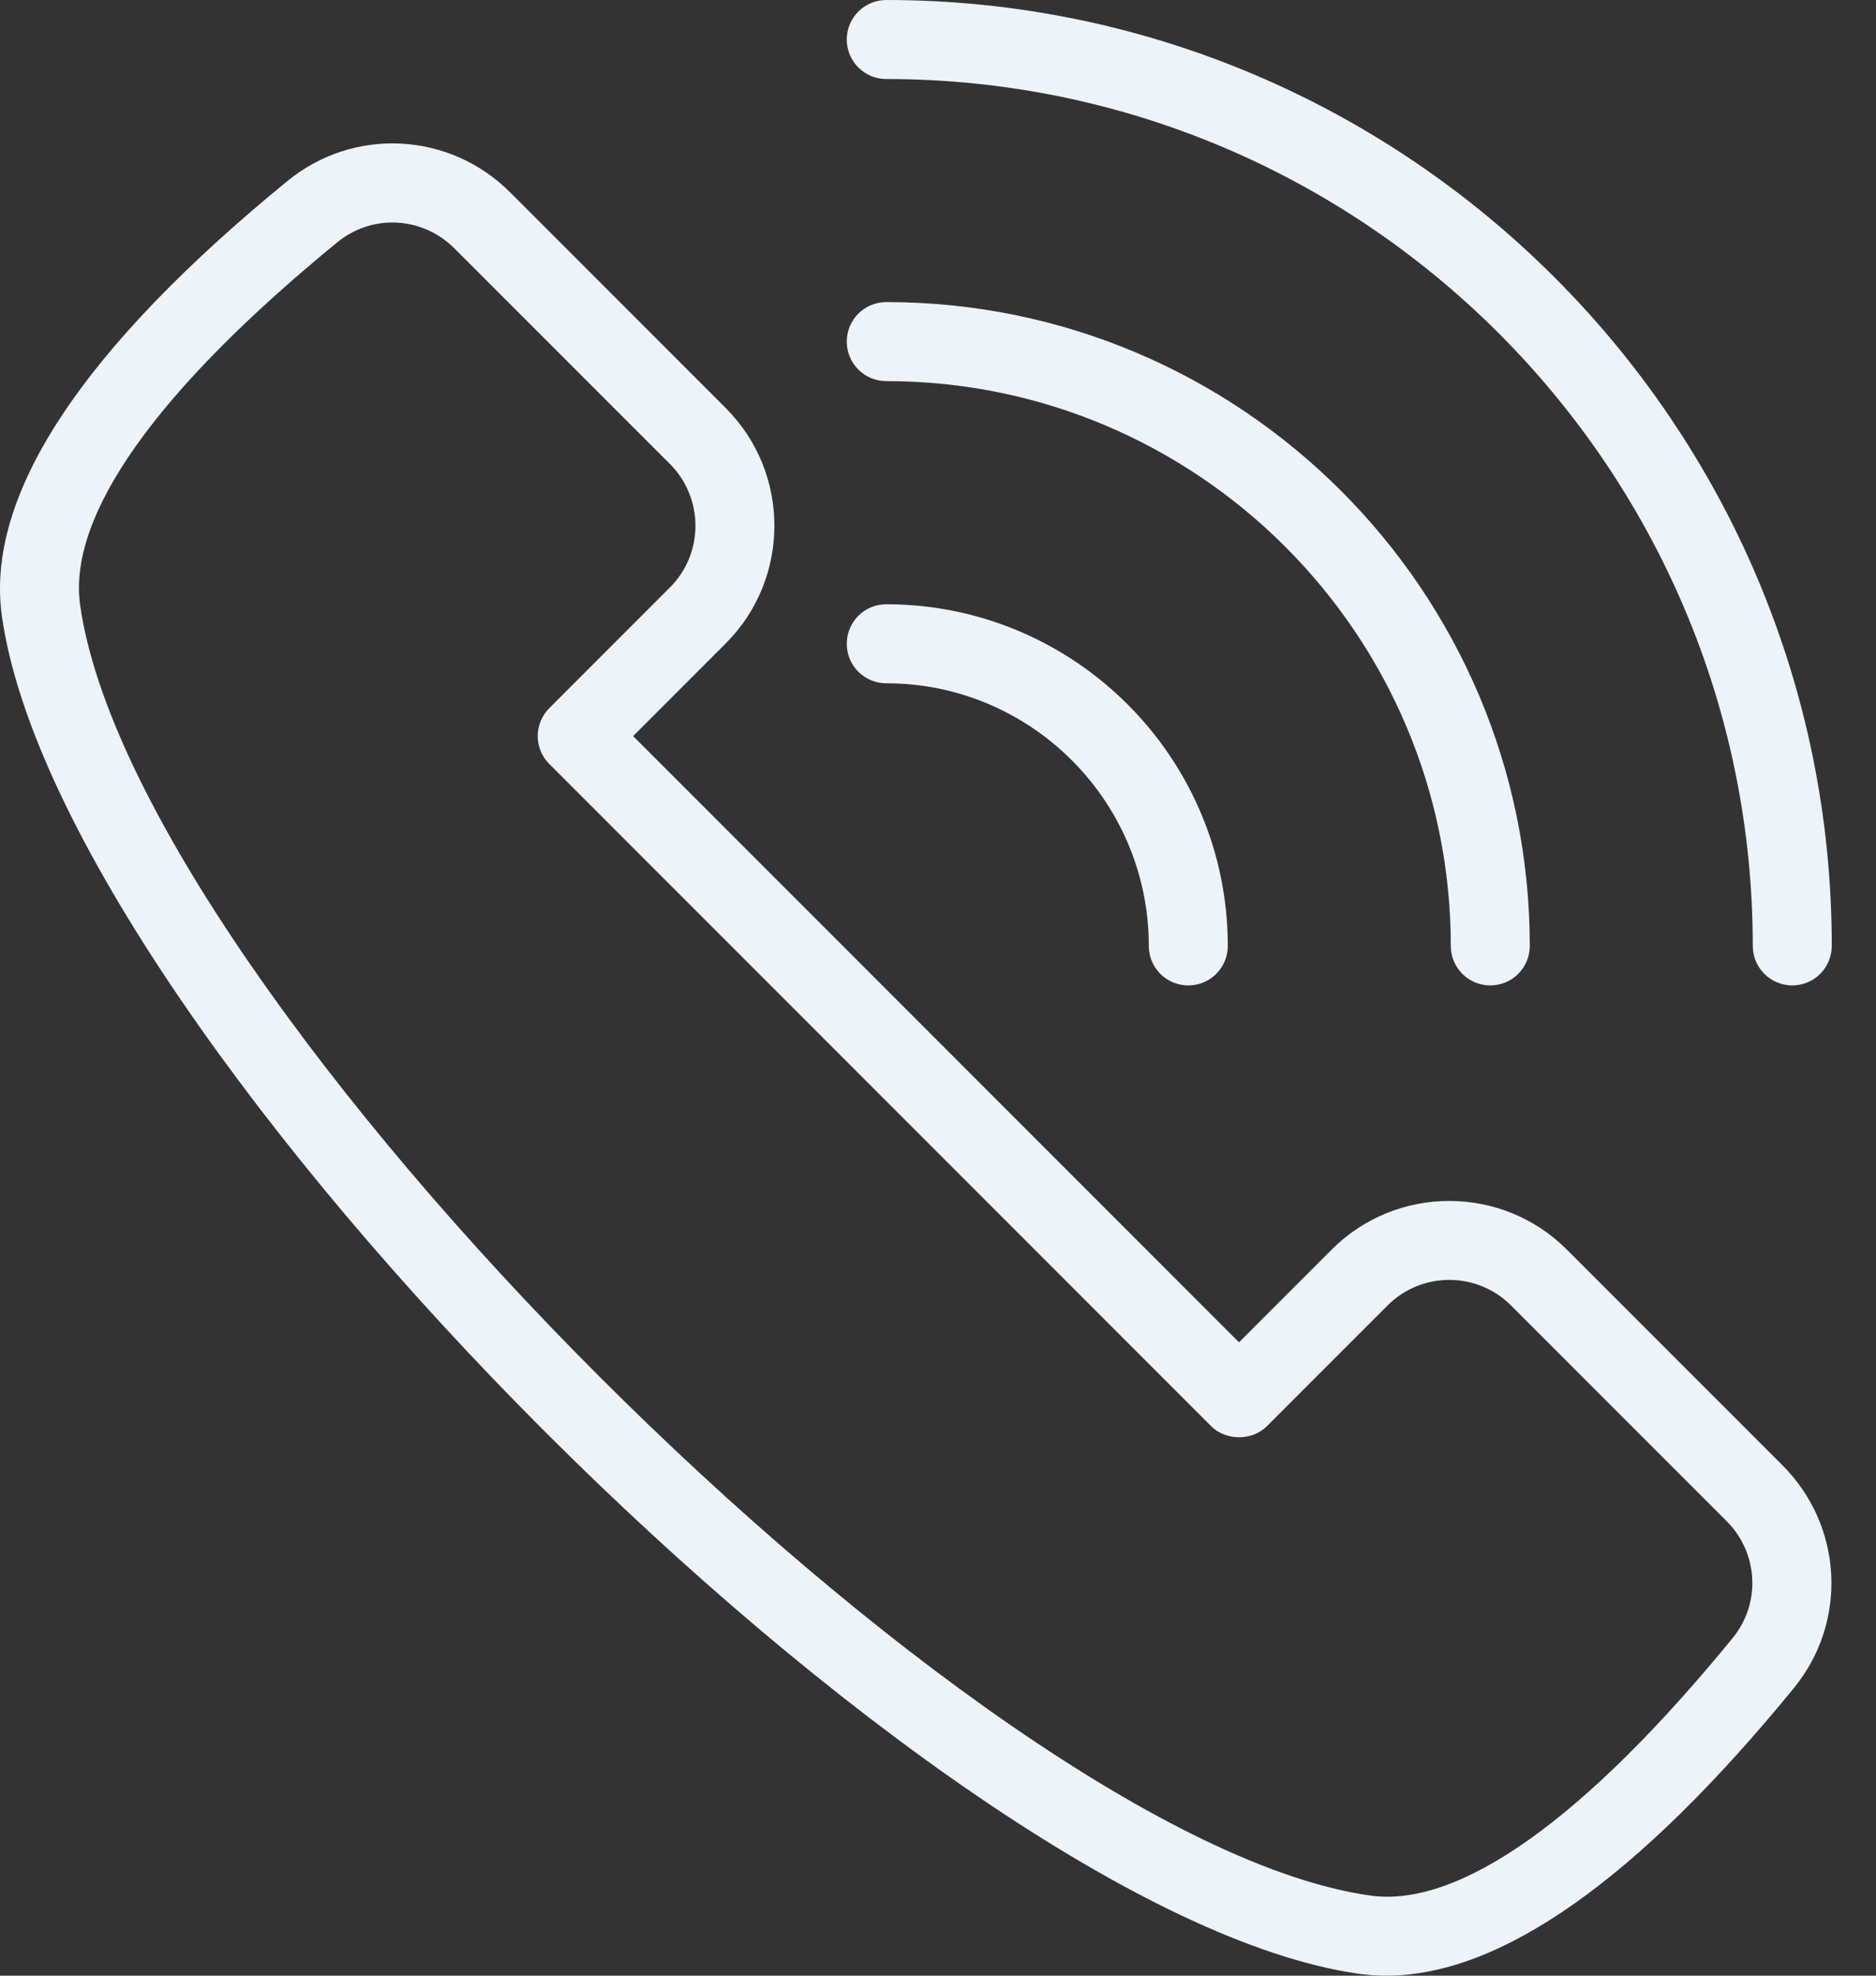
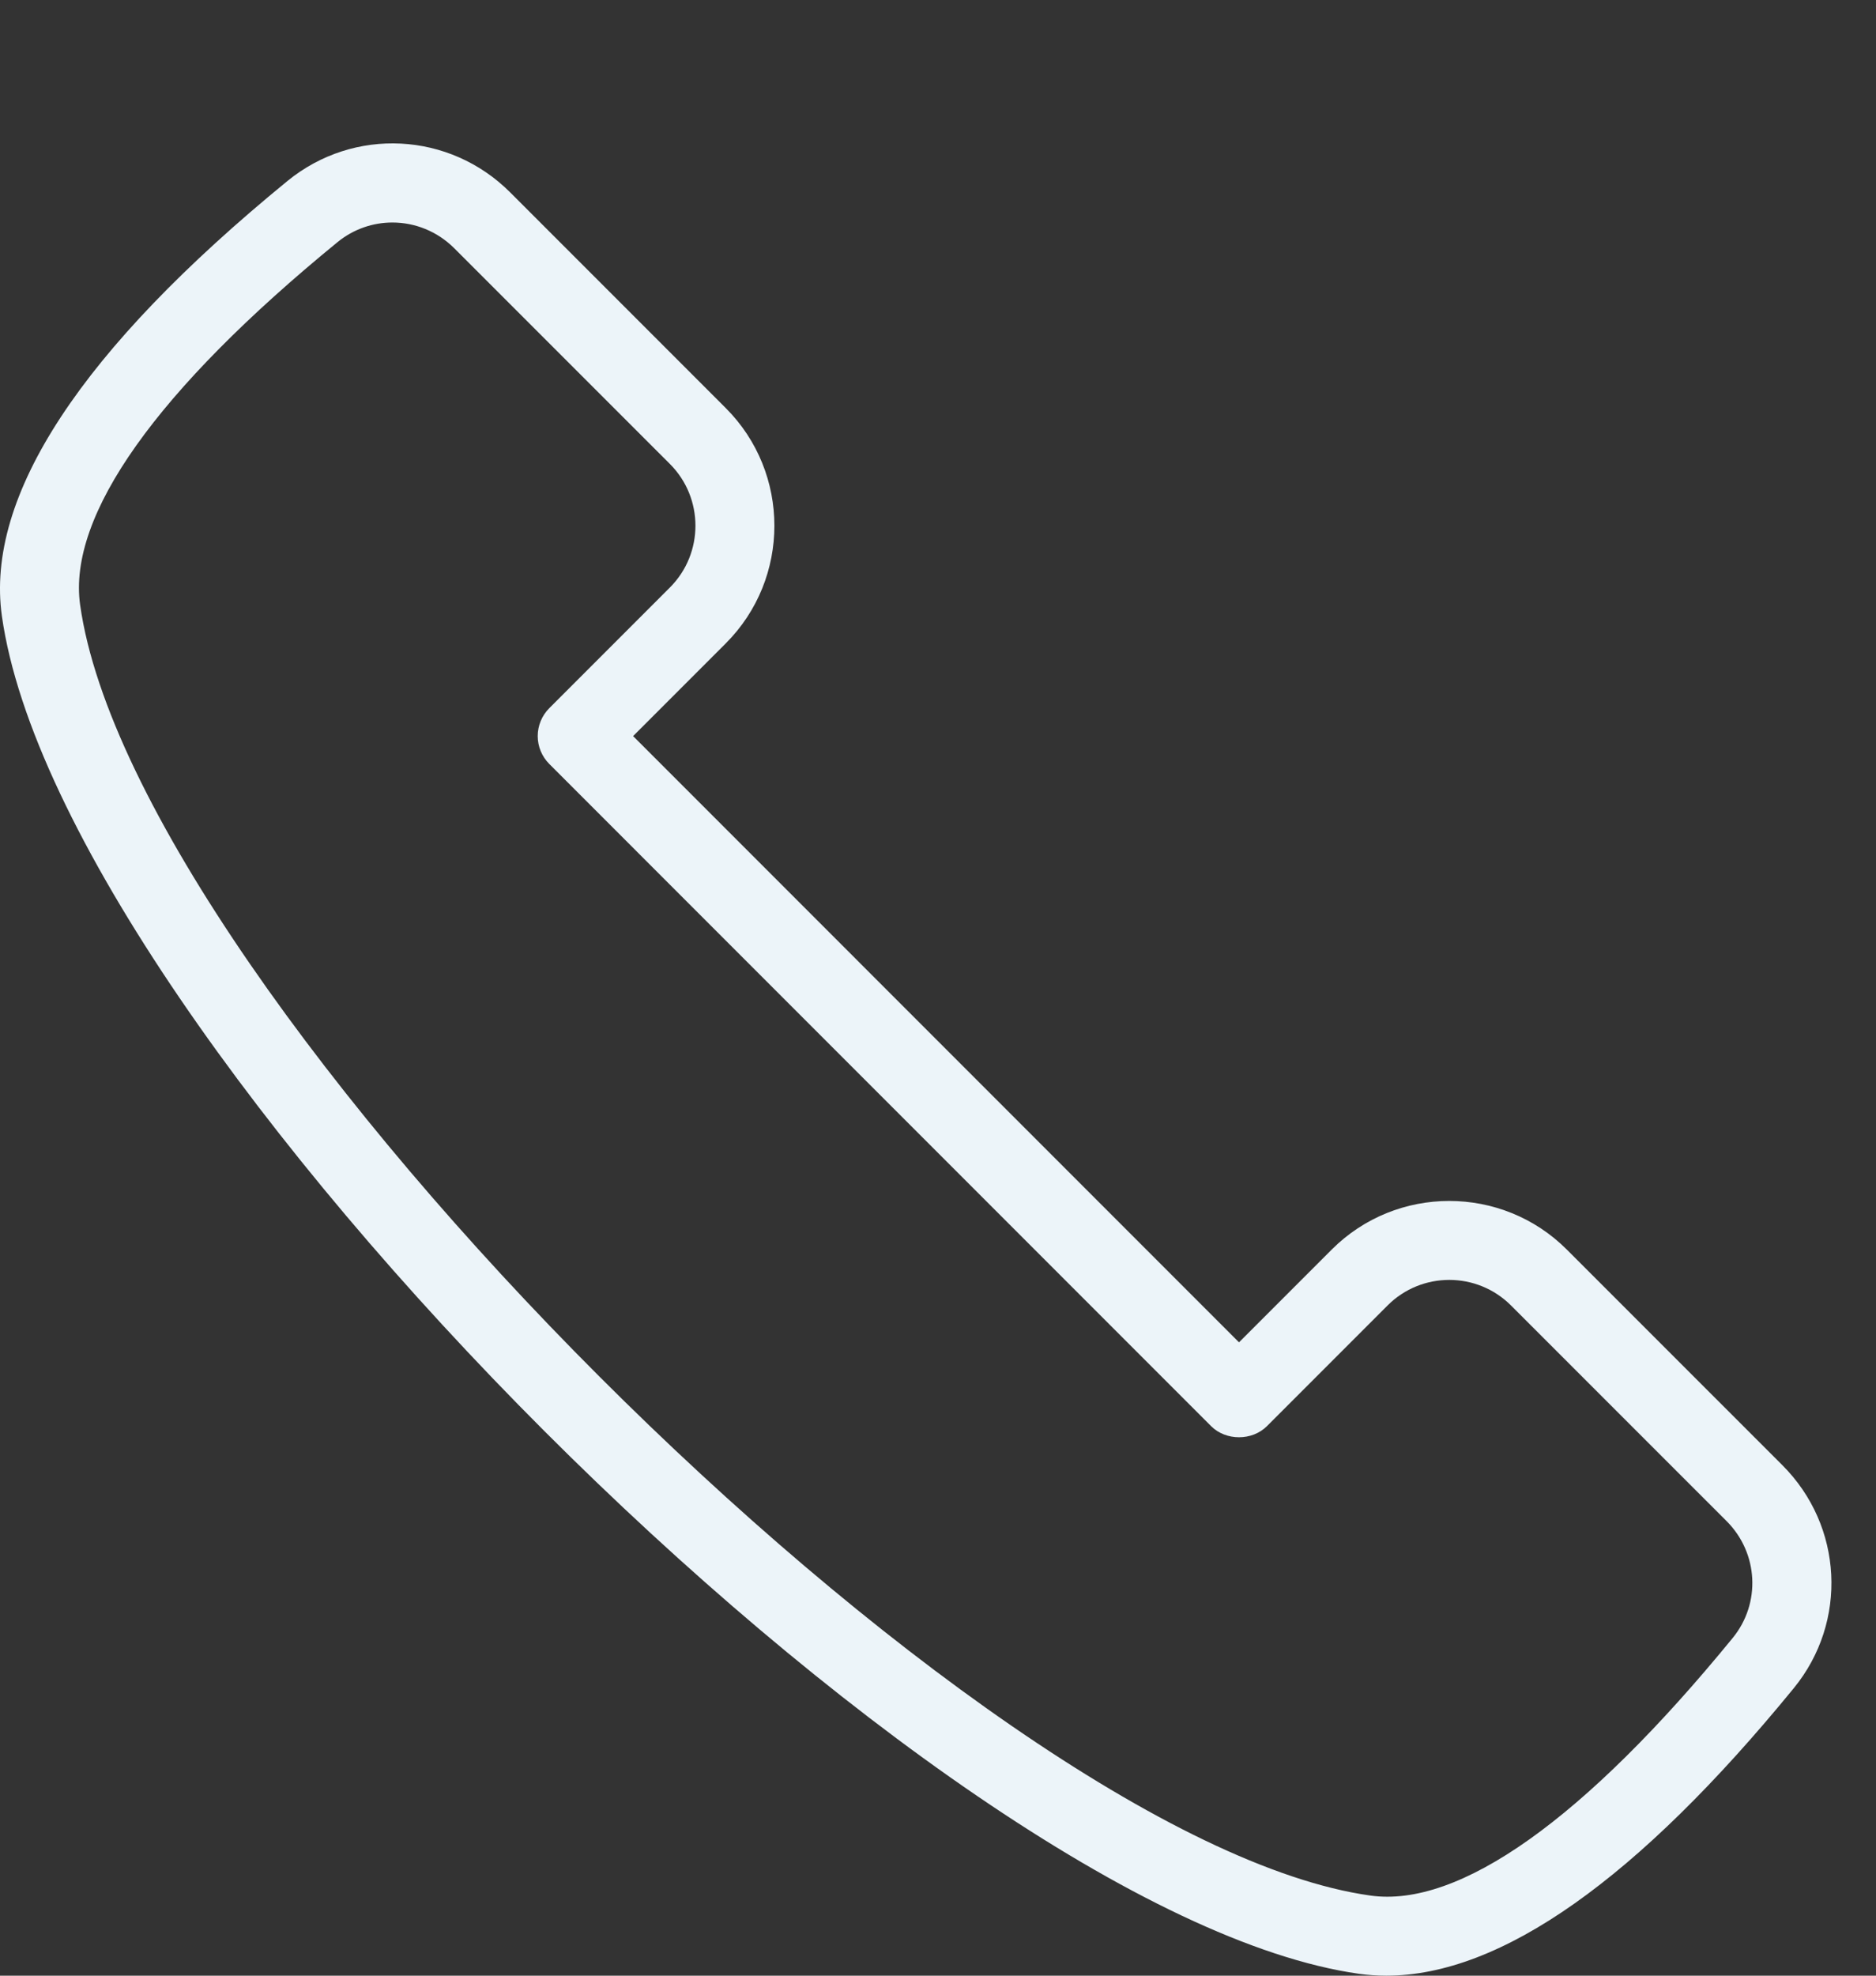
<svg xmlns="http://www.w3.org/2000/svg" width="38" height="40" viewBox="0 0 38 40" fill="none">
  <rect x="0" y="0" width="38" height="40" fill="#333333" stroke="none" />
  <path d="M27.529 39.962C27.711 39.987 27.895 40 28.082 40C30.401 40 33.174 38.044 36.337 34.176C37.433 32.834 37.334 30.896 36.105 29.666L31.737 25.299C30.424 23.986 28.287 23.987 26.975 25.299L25.097 27.177L12.824 14.903L14.702 13.025C16.014 11.712 16.014 9.576 14.702 8.263L10.334 3.895C9.106 2.667 7.168 2.567 5.824 3.663C1.644 7.081 -0.303 10.044 0.038 12.471C1.244 21.029 18.971 38.756 27.529 39.962ZM6.837 4.902C7.163 4.636 7.556 4.505 7.949 4.505C8.403 4.505 8.856 4.681 9.202 5.027L13.57 9.394C14.259 10.083 14.259 11.205 13.57 11.894L11.127 14.337C10.977 14.487 10.892 14.69 10.892 14.903C10.892 15.115 10.977 15.318 11.127 15.468L24.532 28.874C24.832 29.174 25.363 29.174 25.663 28.874L28.107 26.43C28.797 25.74 29.918 25.742 30.606 26.43L34.974 30.797C35.619 31.443 35.672 32.46 35.097 33.163C32.1 36.829 29.554 38.636 27.753 38.377C19.832 37.262 2.738 20.168 1.623 12.247C1.368 10.438 3.171 7.899 6.837 4.902Z" fill="#ECF4F9" />
-   <path d="M17.952 0C17.51 0 17.152 0.358 17.152 0.8C17.152 1.242 17.51 1.6 17.952 1.6C27.631 1.6 35.504 9.474 35.504 19.151C35.504 19.593 35.862 19.951 36.304 19.951C36.746 19.951 37.104 19.593 37.104 19.151C37.104 8.591 28.513 0 17.952 0Z" fill="#ECF4F9" />
-   <path d="M29.387 19.151C29.387 19.593 29.745 19.951 30.187 19.951C30.629 19.951 30.987 19.593 30.987 19.151C30.987 11.963 25.14 6.116 17.952 6.116C17.51 6.116 17.152 6.474 17.152 6.916C17.152 7.359 17.51 7.716 17.952 7.716C24.257 7.716 29.387 12.846 29.387 19.151Z" fill="#ECF4F9" />
-   <path d="M17.152 13.034C17.152 13.476 17.51 13.834 17.952 13.834C20.884 13.834 23.27 16.219 23.27 19.151C23.27 19.593 23.627 19.951 24.07 19.951C24.512 19.951 24.87 19.593 24.87 19.151C24.87 15.337 21.767 12.234 17.952 12.234C17.51 12.234 17.152 12.592 17.152 13.034Z" fill="#ECF4F9" />
</svg>